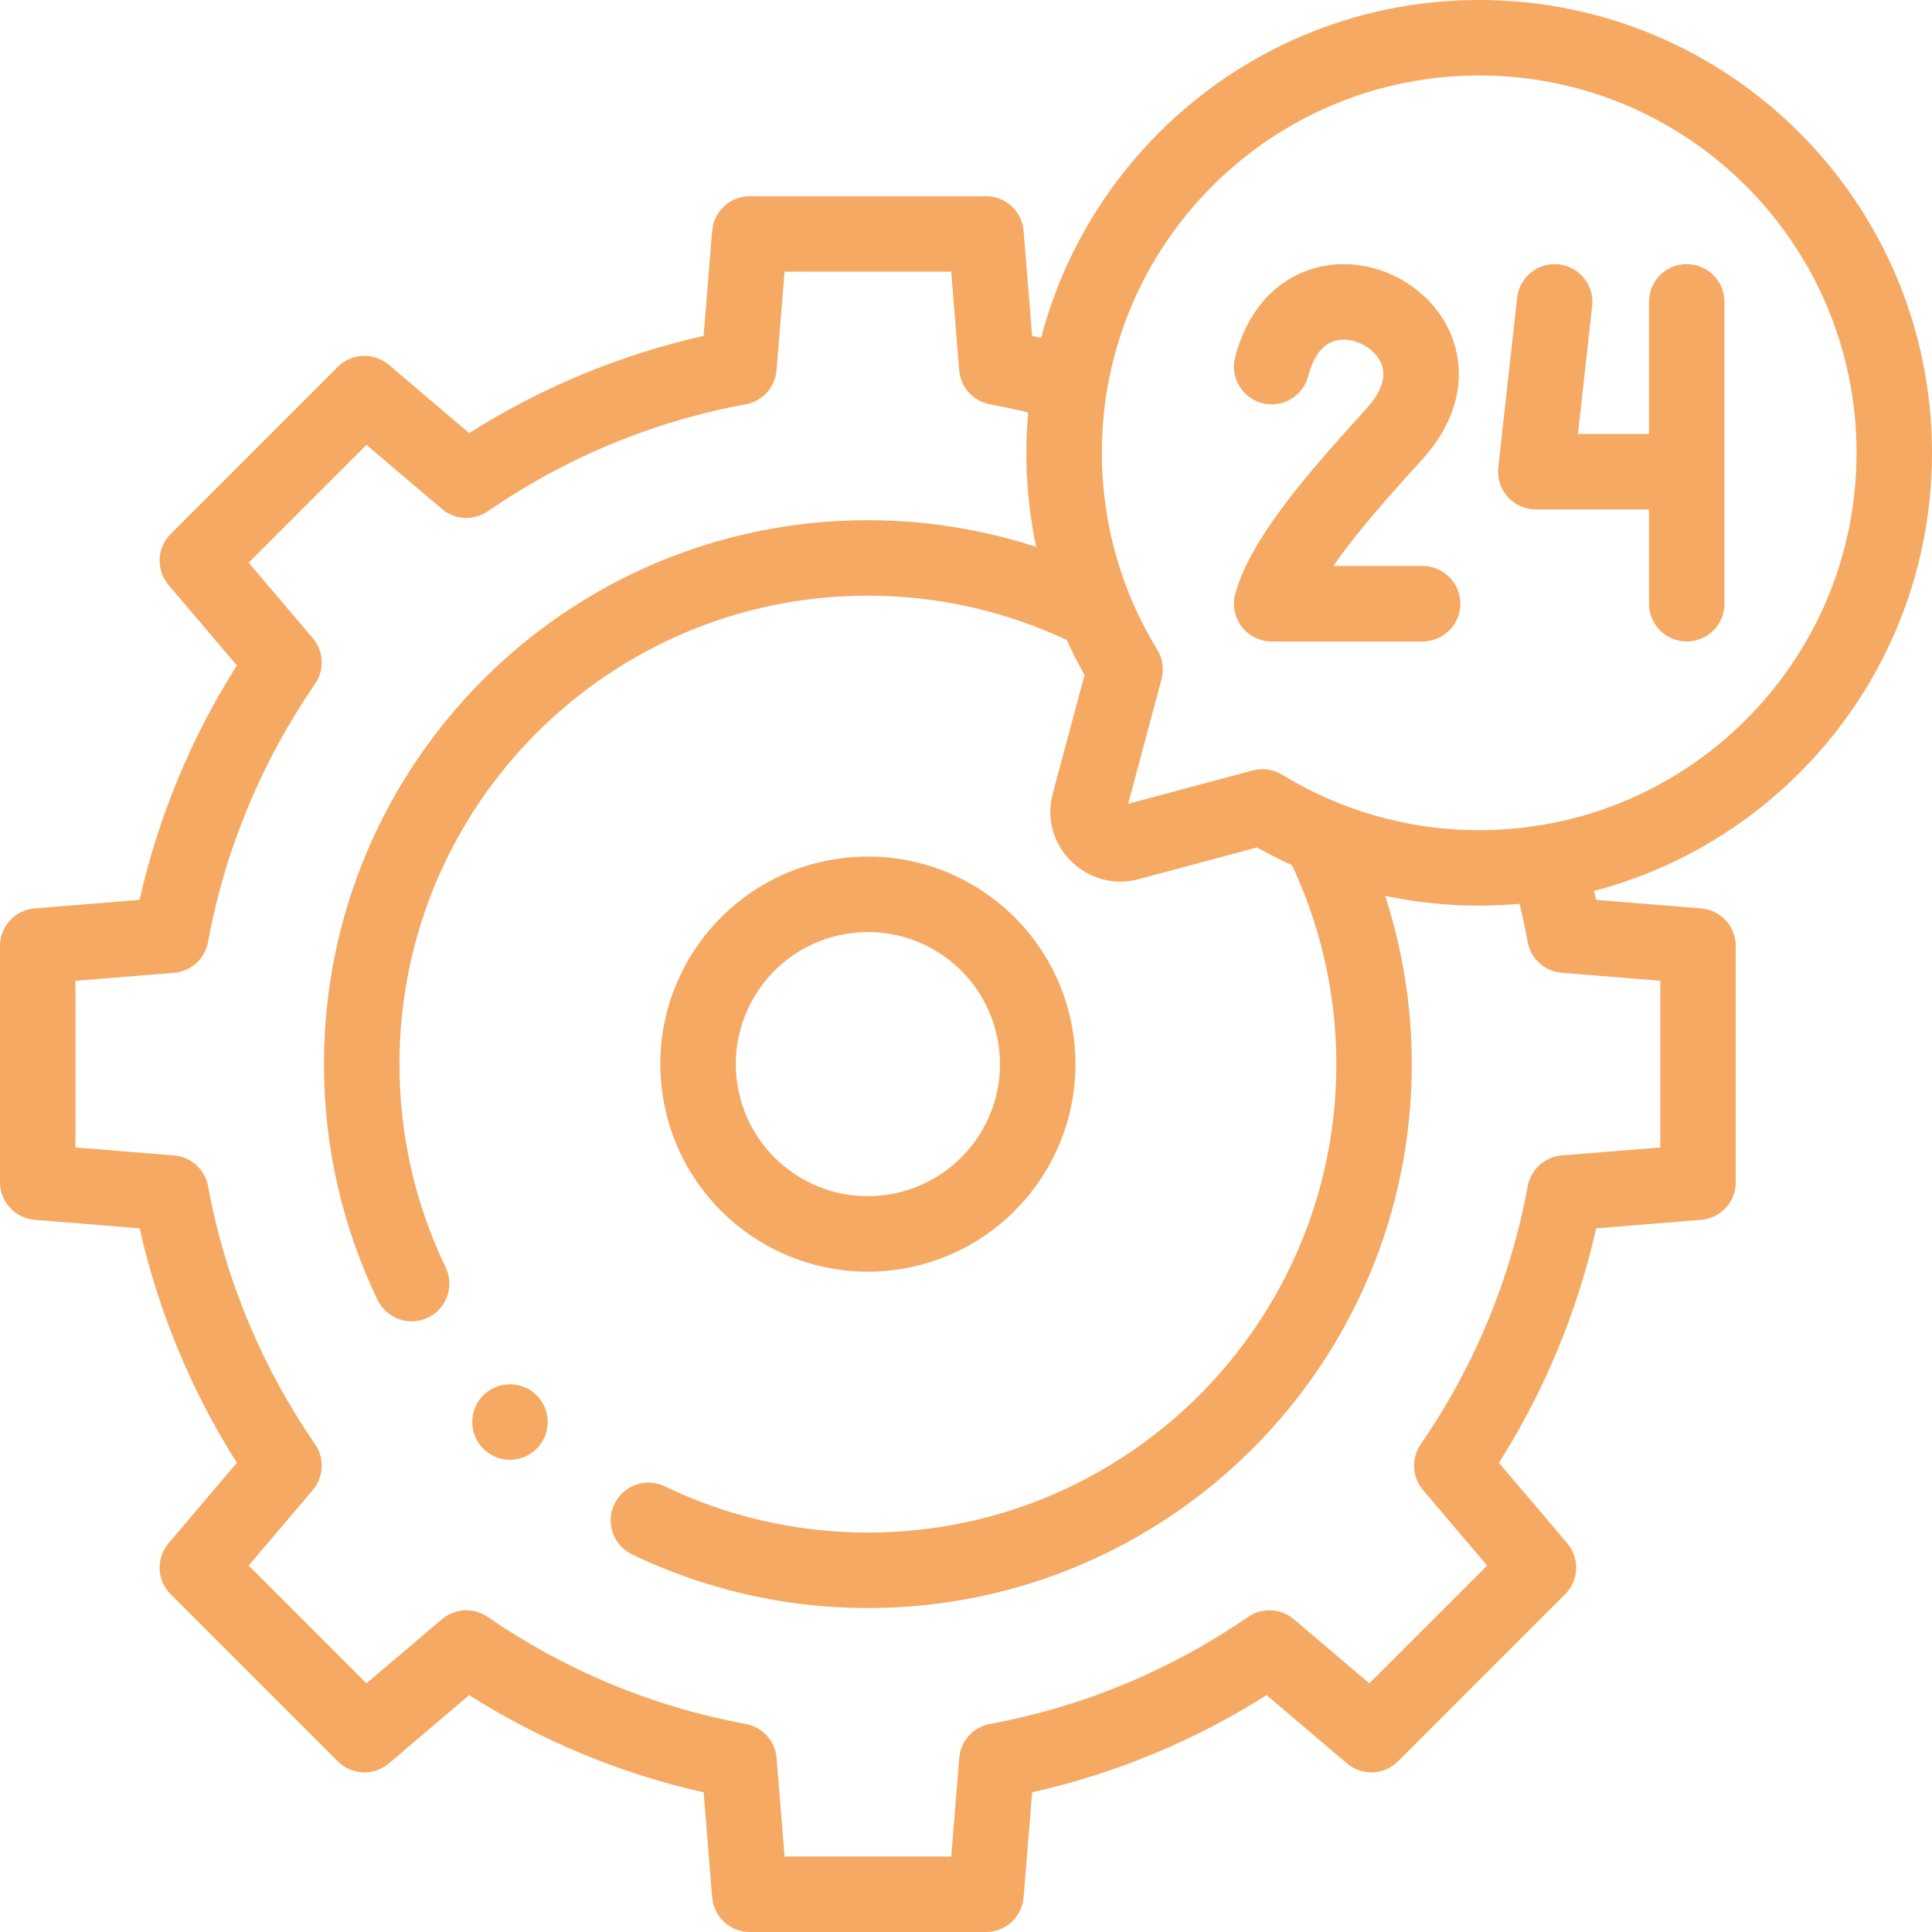
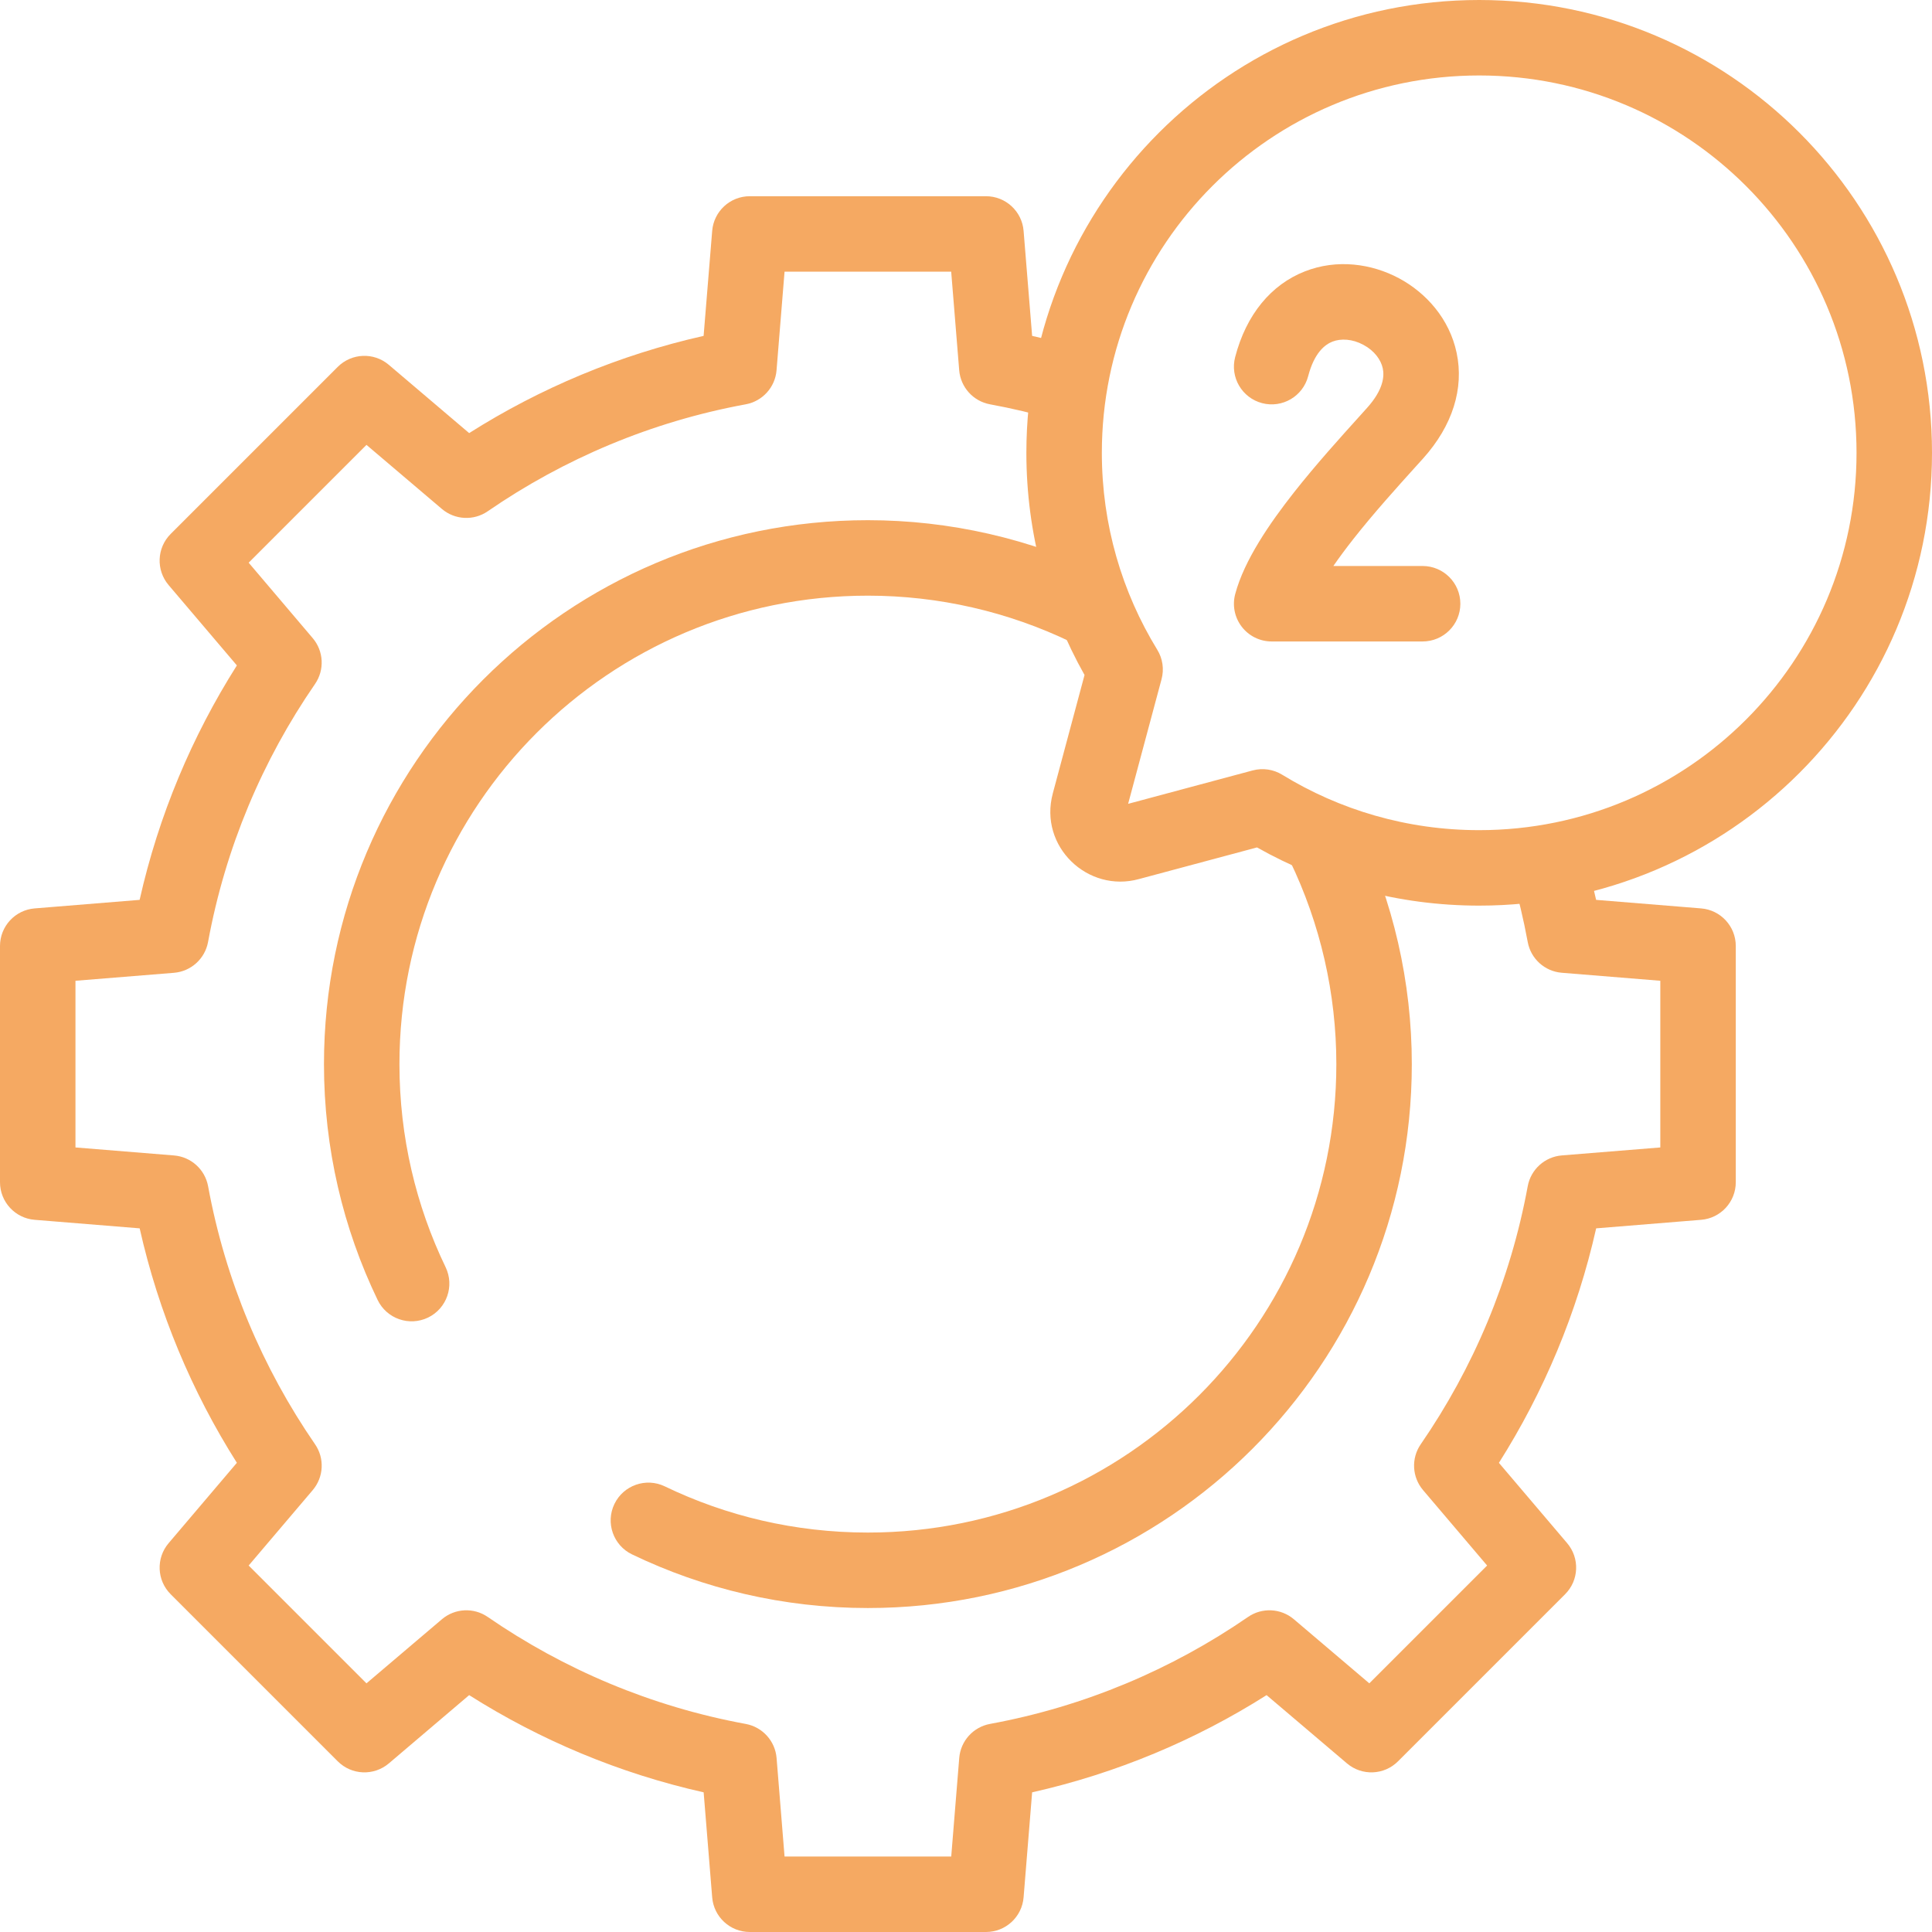
<svg xmlns="http://www.w3.org/2000/svg" width="48" height="48" viewBox="0 0 48 48" fill="none">
  <path fill-rule="evenodd" clip-rule="evenodd" d="M17.694 5.737C17.733 5.25 18.14 4.875 18.628 4.875H24.497C24.985 4.875 25.392 5.25 25.431 5.737L25.643 8.345C26.008 8.427 26.368 8.52 26.724 8.623C27.221 8.766 27.508 9.286 27.364 9.784C27.22 10.281 26.7 10.568 26.203 10.424C25.677 10.272 25.142 10.145 24.596 10.045C24.179 9.968 23.866 9.621 23.831 9.199L23.632 6.75H19.492L19.293 9.199C19.259 9.621 18.945 9.968 18.528 10.045C16.183 10.476 14.01 11.399 12.118 12.702C11.769 12.943 11.302 12.919 10.979 12.645L9.105 11.053L6.178 13.98L7.769 15.854C8.044 16.177 8.067 16.644 7.827 16.993C6.523 18.885 5.6 21.058 5.169 23.404C5.092 23.821 4.745 24.134 4.323 24.169L1.875 24.367V28.508L4.324 28.707C4.746 28.741 5.093 29.055 5.17 29.471C5.601 31.817 6.524 33.99 7.827 35.882C8.068 36.231 8.044 36.698 7.77 37.021L6.178 38.895L9.105 41.822L10.979 40.23C11.302 39.956 11.769 39.932 12.118 40.173C14.01 41.477 16.183 42.4 18.529 42.831C18.945 42.908 19.259 43.255 19.294 43.677L19.492 46.125H23.633L23.832 43.676C23.866 43.254 24.18 42.907 24.597 42.83C26.942 42.399 29.115 41.476 31.007 40.173C31.356 39.932 31.823 39.956 32.146 40.23L34.02 41.822L36.947 38.895L35.355 37.021C35.081 36.698 35.057 36.231 35.298 35.882C36.602 33.99 37.525 31.817 37.956 29.471C38.033 29.054 38.38 28.741 38.802 28.706L41.25 28.508V24.367L38.802 24.168C38.379 24.134 38.032 23.82 37.956 23.404C37.852 22.841 37.721 22.289 37.562 21.748C37.417 21.251 37.702 20.73 38.199 20.585C38.696 20.44 39.217 20.725 39.362 21.221C39.471 21.595 39.569 21.974 39.655 22.357L42.263 22.569C42.75 22.608 43.125 23.015 43.125 23.503V29.372C43.125 29.86 42.75 30.267 42.263 30.306L39.656 30.518C39.184 32.617 38.356 34.581 37.24 36.344L38.936 38.34C39.252 38.712 39.23 39.264 38.884 39.609L34.734 43.759C34.389 44.105 33.837 44.127 33.465 43.811L31.468 42.115C29.706 43.231 27.742 44.058 25.643 44.53L25.431 47.138C25.392 47.625 24.985 48 24.497 48H18.628C18.14 48 17.733 47.625 17.694 47.138L17.482 44.53C15.383 44.059 13.419 43.231 11.656 42.115L9.661 43.811C9.288 44.127 8.736 44.105 8.391 43.759L4.241 39.609C3.895 39.264 3.873 38.712 4.189 38.34L5.885 36.343C4.769 34.581 3.942 32.617 3.47 30.518L0.862 30.306C0.375 30.267 0 29.86 0 29.372V23.503C0 23.015 0.375 22.608 0.862 22.569L3.469 22.357C3.941 20.258 4.769 18.294 5.885 16.532L4.189 14.536C3.873 14.163 3.895 13.611 4.24 13.266L8.39 9.116C8.736 8.77 9.288 8.748 9.66 9.064L11.656 10.76C13.419 9.644 15.383 8.817 17.481 8.345L17.694 5.737Z" fill="#F5A962" />
  <path fill-rule="evenodd" clip-rule="evenodd" d="M8.049 26.438C8.049 18.974 14.099 12.924 21.562 12.924C23.596 12.924 25.603 13.383 27.435 14.267C27.901 14.492 28.097 15.052 27.872 15.519C27.647 15.985 27.087 16.18 26.62 15.956C25.043 15.194 23.314 14.799 21.562 14.799C15.135 14.799 9.924 20.01 9.924 26.438C9.924 28.247 10.336 29.958 11.071 31.483C11.296 31.95 11.1 32.51 10.634 32.735C10.167 32.959 9.607 32.764 9.382 32.297C8.527 30.523 8.049 28.535 8.049 26.438ZM32.481 20.128C32.948 19.903 33.508 20.099 33.733 20.565C34.617 22.396 35.076 24.404 35.076 26.438C35.076 33.901 29.026 39.951 21.562 39.951C19.465 39.951 17.476 39.472 15.702 38.618C15.236 38.393 15.04 37.832 15.265 37.366C15.49 36.9 16.05 36.704 16.516 36.928C18.042 37.664 19.753 38.076 21.562 38.076C27.99 38.076 33.201 32.865 33.201 26.438C33.201 24.686 32.806 22.957 32.044 21.38C31.82 20.913 32.015 20.353 32.481 20.128Z" fill="#F5A962" />
  <path fill-rule="evenodd" clip-rule="evenodd" d="M33.103 8.488C32.923 8.559 32.655 8.756 32.501 9.346C32.37 9.847 31.858 10.147 31.357 10.016C30.856 9.885 30.556 9.373 30.687 8.872C30.963 7.812 31.582 7.071 32.417 6.743C33.221 6.427 34.08 6.552 34.755 6.912C35.43 7.273 36.012 7.92 36.19 8.768C36.376 9.649 36.091 10.573 35.356 11.391C35.294 11.459 35.231 11.53 35.165 11.602C34.694 12.124 34.128 12.751 33.622 13.394C33.438 13.628 33.272 13.852 33.127 14.062H35.344C35.862 14.062 36.282 14.482 36.282 15C36.282 15.518 35.862 15.937 35.344 15.937H31.594C31.302 15.937 31.028 15.802 30.85 15.57C30.673 15.339 30.613 15.039 30.689 14.757C30.914 13.915 31.548 12.997 32.148 12.234C32.697 11.537 33.309 10.86 33.777 10.342C33.842 10.27 33.904 10.202 33.962 10.136L33.962 10.136C34.379 9.674 34.394 9.339 34.355 9.154C34.31 8.937 34.143 8.711 33.871 8.566C33.599 8.42 33.315 8.405 33.103 8.488Z" fill="#F5A962" />
-   <path fill-rule="evenodd" clip-rule="evenodd" d="M38.728 6.568C39.243 6.625 39.613 7.089 39.556 7.603L39.204 10.781H40.969V7.5C40.969 6.982 41.389 6.562 41.906 6.562C42.424 6.562 42.844 6.982 42.844 7.5V15C42.844 15.518 42.424 15.937 41.906 15.937C41.389 15.937 40.969 15.518 40.969 15V12.656H38.156C37.89 12.656 37.636 12.542 37.458 12.344C37.28 12.145 37.195 11.88 37.224 11.615L37.693 7.396C37.75 6.882 38.213 6.511 38.728 6.568Z" fill="#F5A962" />
-   <path fill-rule="evenodd" clip-rule="evenodd" d="M21.037 23.199C19.248 23.489 18.033 25.174 18.323 26.963C18.614 28.752 20.299 29.967 22.088 29.676C23.877 29.386 25.091 27.701 24.801 25.912C24.511 24.123 22.825 22.908 21.037 23.199ZM16.473 27.264C16.016 24.453 17.925 21.804 20.736 21.348C23.547 20.892 26.196 22.8 26.652 25.611C27.108 28.422 25.199 31.071 22.388 31.527C19.577 31.983 16.929 30.075 16.473 27.264Z" fill="#F5A962" />
-   <path fill-rule="evenodd" clip-rule="evenodd" d="M12.007 34.667C12.373 34.301 12.967 34.301 13.333 34.667L13.333 34.667C13.699 35.033 13.699 35.627 13.333 35.993C12.967 36.359 12.374 36.359 12.008 35.993L12.007 35.992C11.641 35.626 11.641 35.033 12.007 34.667Z" fill="#F5A962" />
  <path fill-rule="evenodd" clip-rule="evenodd" d="M36.75 1.875C31.572 1.875 27.375 6.072 27.375 11.25V11.25C27.375 13.045 27.879 14.719 28.752 16.143C28.887 16.362 28.925 16.628 28.858 16.876C28.581 17.908 28.305 18.939 28.028 19.971C29.06 19.695 30.091 19.418 31.123 19.141C31.372 19.075 31.637 19.113 31.856 19.248C33.28 20.121 34.955 20.625 36.75 20.625C41.928 20.625 46.125 16.428 46.125 11.25C46.125 6.072 41.928 1.875 36.75 1.875ZM25.5 11.25C25.5 5.037 30.537 0 36.75 0C42.963 0 48 5.037 48 11.25C48 17.463 42.963 22.5 36.75 22.5C34.745 22.5 32.861 21.975 31.23 21.054C30.254 21.316 29.277 21.578 28.301 21.839C27.028 22.193 25.804 21.033 26.156 19.715L26.156 19.714C26.419 18.732 26.682 17.75 26.945 16.77C26.025 15.138 25.5 13.254 25.5 11.25" fill="#F5A962" />
</svg>